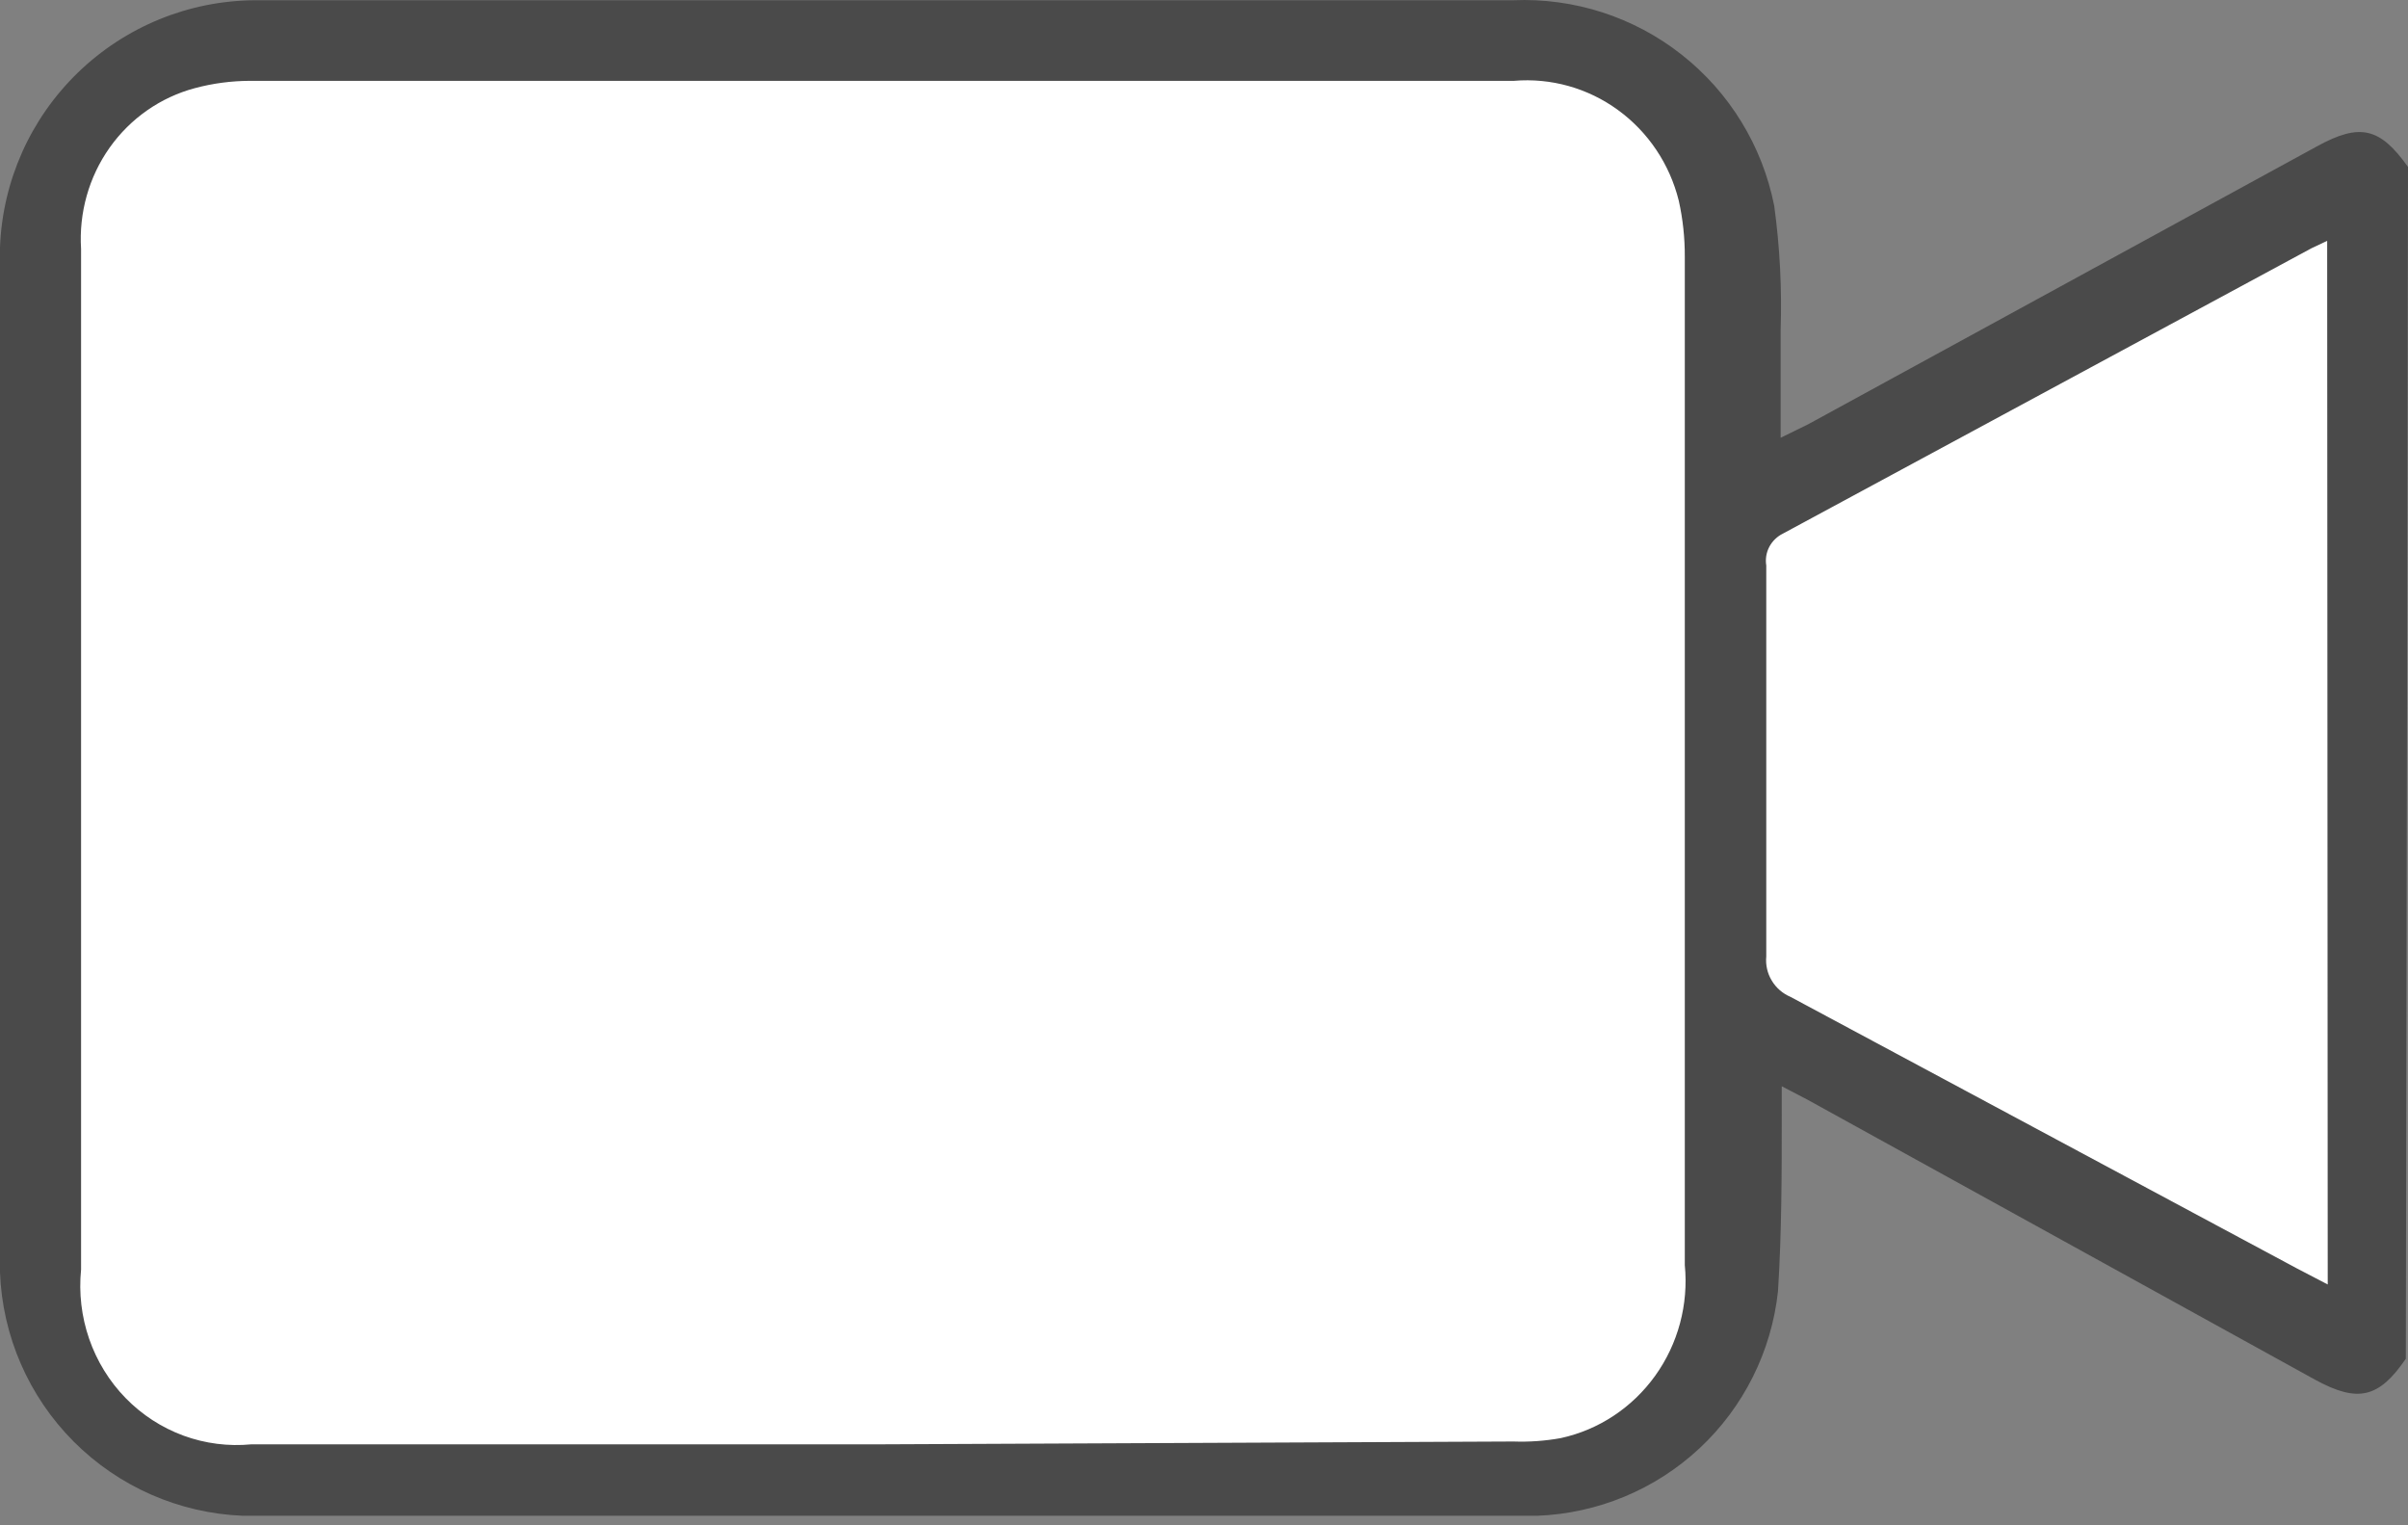
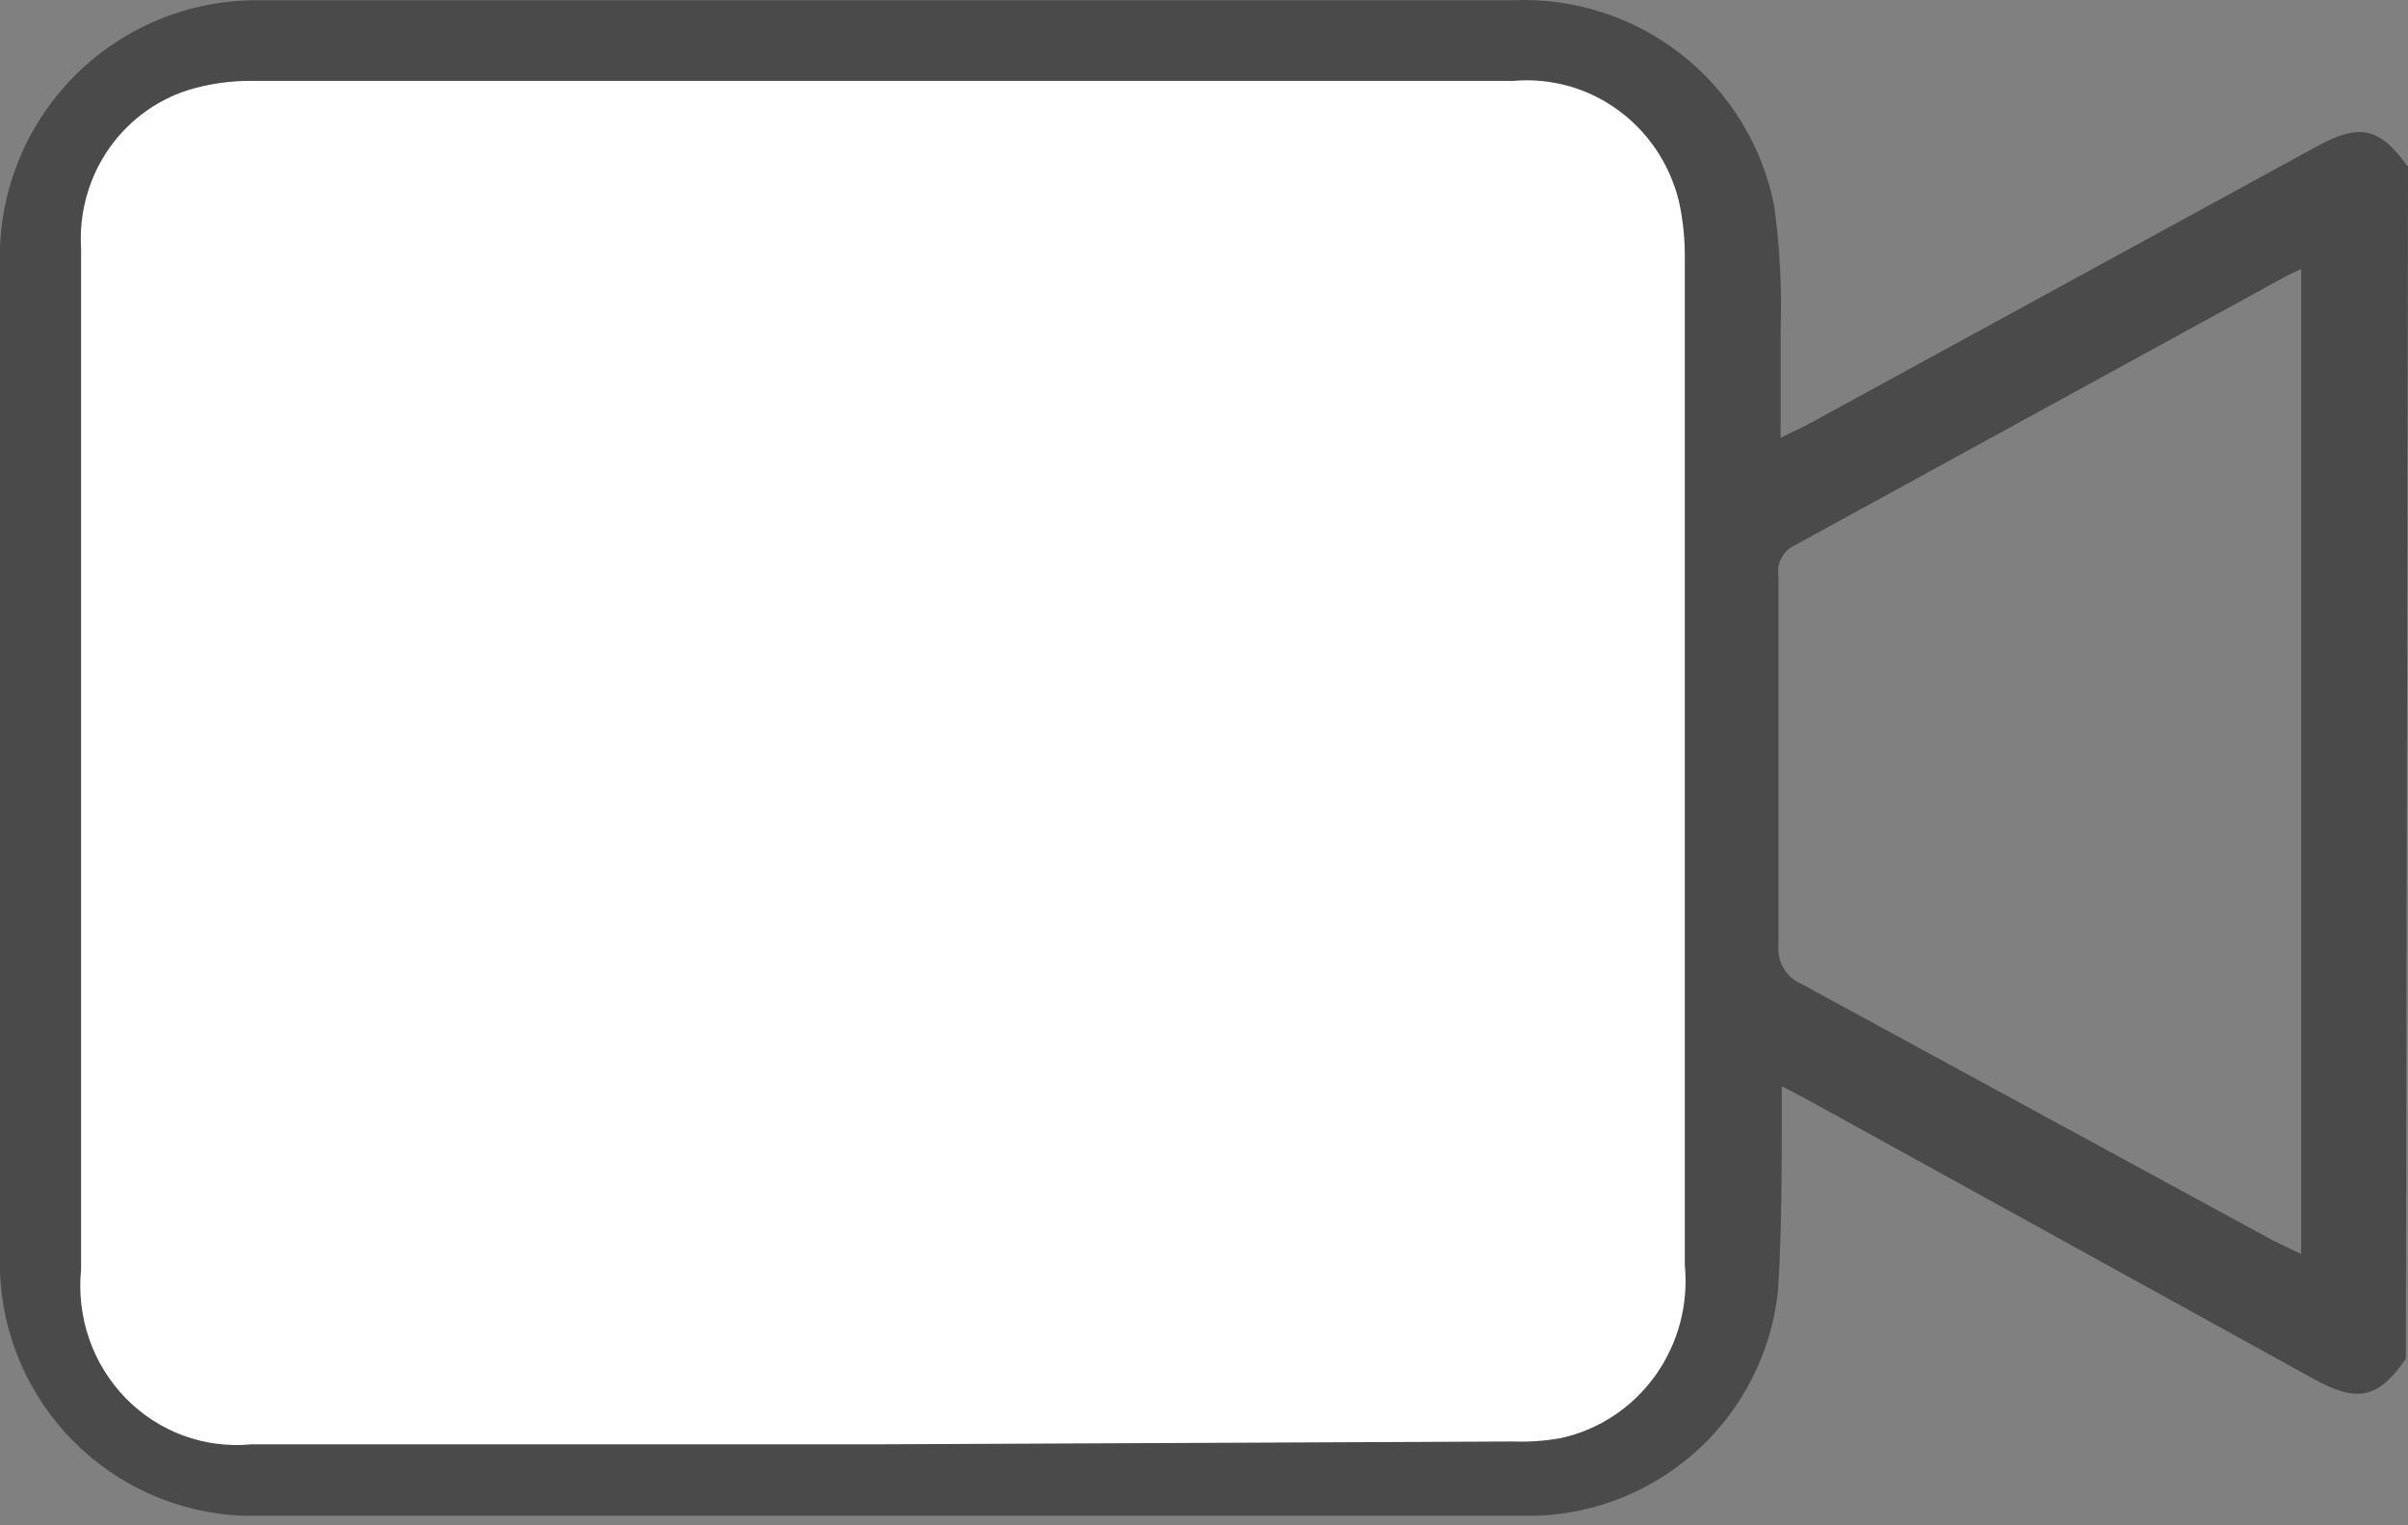
<svg xmlns="http://www.w3.org/2000/svg" width="30" height="19" viewBox="0 0 30 19" fill="none">
  <rect x="0" y="0" width="30" height="19" fill="#808080" stroke="none" />
  <path d="M29.973 16.925C29.637 17.416 29.375 17.476 28.844 17.187L22.52 13.699L22.198 13.531C22.198 13.659 22.198 13.76 22.198 13.86C22.198 14.6 22.198 15.346 22.151 16.085C22.07 16.833 21.723 17.528 21.173 18.041C20.622 18.555 19.905 18.852 19.153 18.881C13.777 18.881 8.401 18.881 3.024 18.881C2.231 18.849 1.479 18.519 0.918 17.957C0.358 17.395 0.03 16.643 0 15.85C0 11.584 0 7.328 0 3.081C0.031 2.257 0.379 1.477 0.971 0.904C1.564 0.33 2.354 0.007 3.179 0.003C3.851 0.003 4.563 0.003 5.255 0.003H18.851C19.609 -0.029 20.355 0.211 20.951 0.681C21.548 1.151 21.956 1.818 22.104 2.563C22.174 3.075 22.201 3.592 22.184 4.109C22.184 4.532 22.184 4.949 22.184 5.453L22.527 5.285L28.864 1.824C29.402 1.528 29.651 1.589 30 2.079L29.973 16.925ZM11.042 17.637H18.777C18.97 17.644 19.164 17.631 19.355 17.597C19.819 17.498 20.231 17.232 20.511 16.849C20.791 16.466 20.92 15.993 20.874 15.52V3.424C20.875 3.197 20.85 2.972 20.8 2.751C20.688 2.312 20.425 1.926 20.055 1.663C19.686 1.399 19.235 1.276 18.784 1.313H3.327C3.1 1.314 2.874 1.343 2.655 1.401C2.235 1.511 1.866 1.763 1.613 2.115C1.359 2.467 1.235 2.896 1.263 3.329V15.574C1.234 15.855 1.268 16.14 1.362 16.407C1.456 16.673 1.609 16.916 1.808 17.116C2.007 17.317 2.249 17.471 2.515 17.567C2.781 17.663 3.065 17.698 3.347 17.671L11.042 17.637ZM28.669 15.621V3.35L28.488 3.437L22.352 6.797C22.284 6.831 22.228 6.885 22.193 6.953C22.158 7.021 22.145 7.098 22.157 7.174C22.157 8.713 22.157 10.245 22.157 11.777C22.148 11.876 22.17 11.976 22.221 12.062C22.271 12.147 22.348 12.215 22.439 12.254L28.32 15.453L28.669 15.621Z" fill="#4A4A4A" />
  <path d="M10.987 17.991H3.133C2.846 18.019 2.557 17.982 2.286 17.883C2.014 17.783 1.768 17.623 1.565 17.415C1.362 17.207 1.207 16.955 1.111 16.678C1.015 16.401 0.981 16.106 1.01 15.814V3.1C0.982 2.651 1.107 2.205 1.366 1.839C1.625 1.474 2 1.212 2.428 1.098C2.651 1.038 2.881 1.008 3.112 1.007H18.861C19.321 0.968 19.781 1.096 20.157 1.37C20.533 1.643 20.802 2.044 20.915 2.5C20.966 2.729 20.991 2.963 20.99 3.198V15.758C21.038 16.248 20.907 16.739 20.621 17.137C20.335 17.535 19.916 17.812 19.443 17.914C19.249 17.949 19.051 17.963 18.854 17.956L10.987 17.991Z" fill="white" />
-   <path d="M29 16L28.618 15.801L22.308 12.418C22.209 12.376 22.127 12.305 22.073 12.214C22.018 12.123 21.995 12.018 22.005 11.913C22.005 10.293 22.005 8.672 22.005 7.044C21.992 6.965 22.005 6.883 22.043 6.811C22.081 6.74 22.14 6.682 22.214 6.646L28.798 3.092L28.993 3L29 16Z" fill="white" />
</svg>